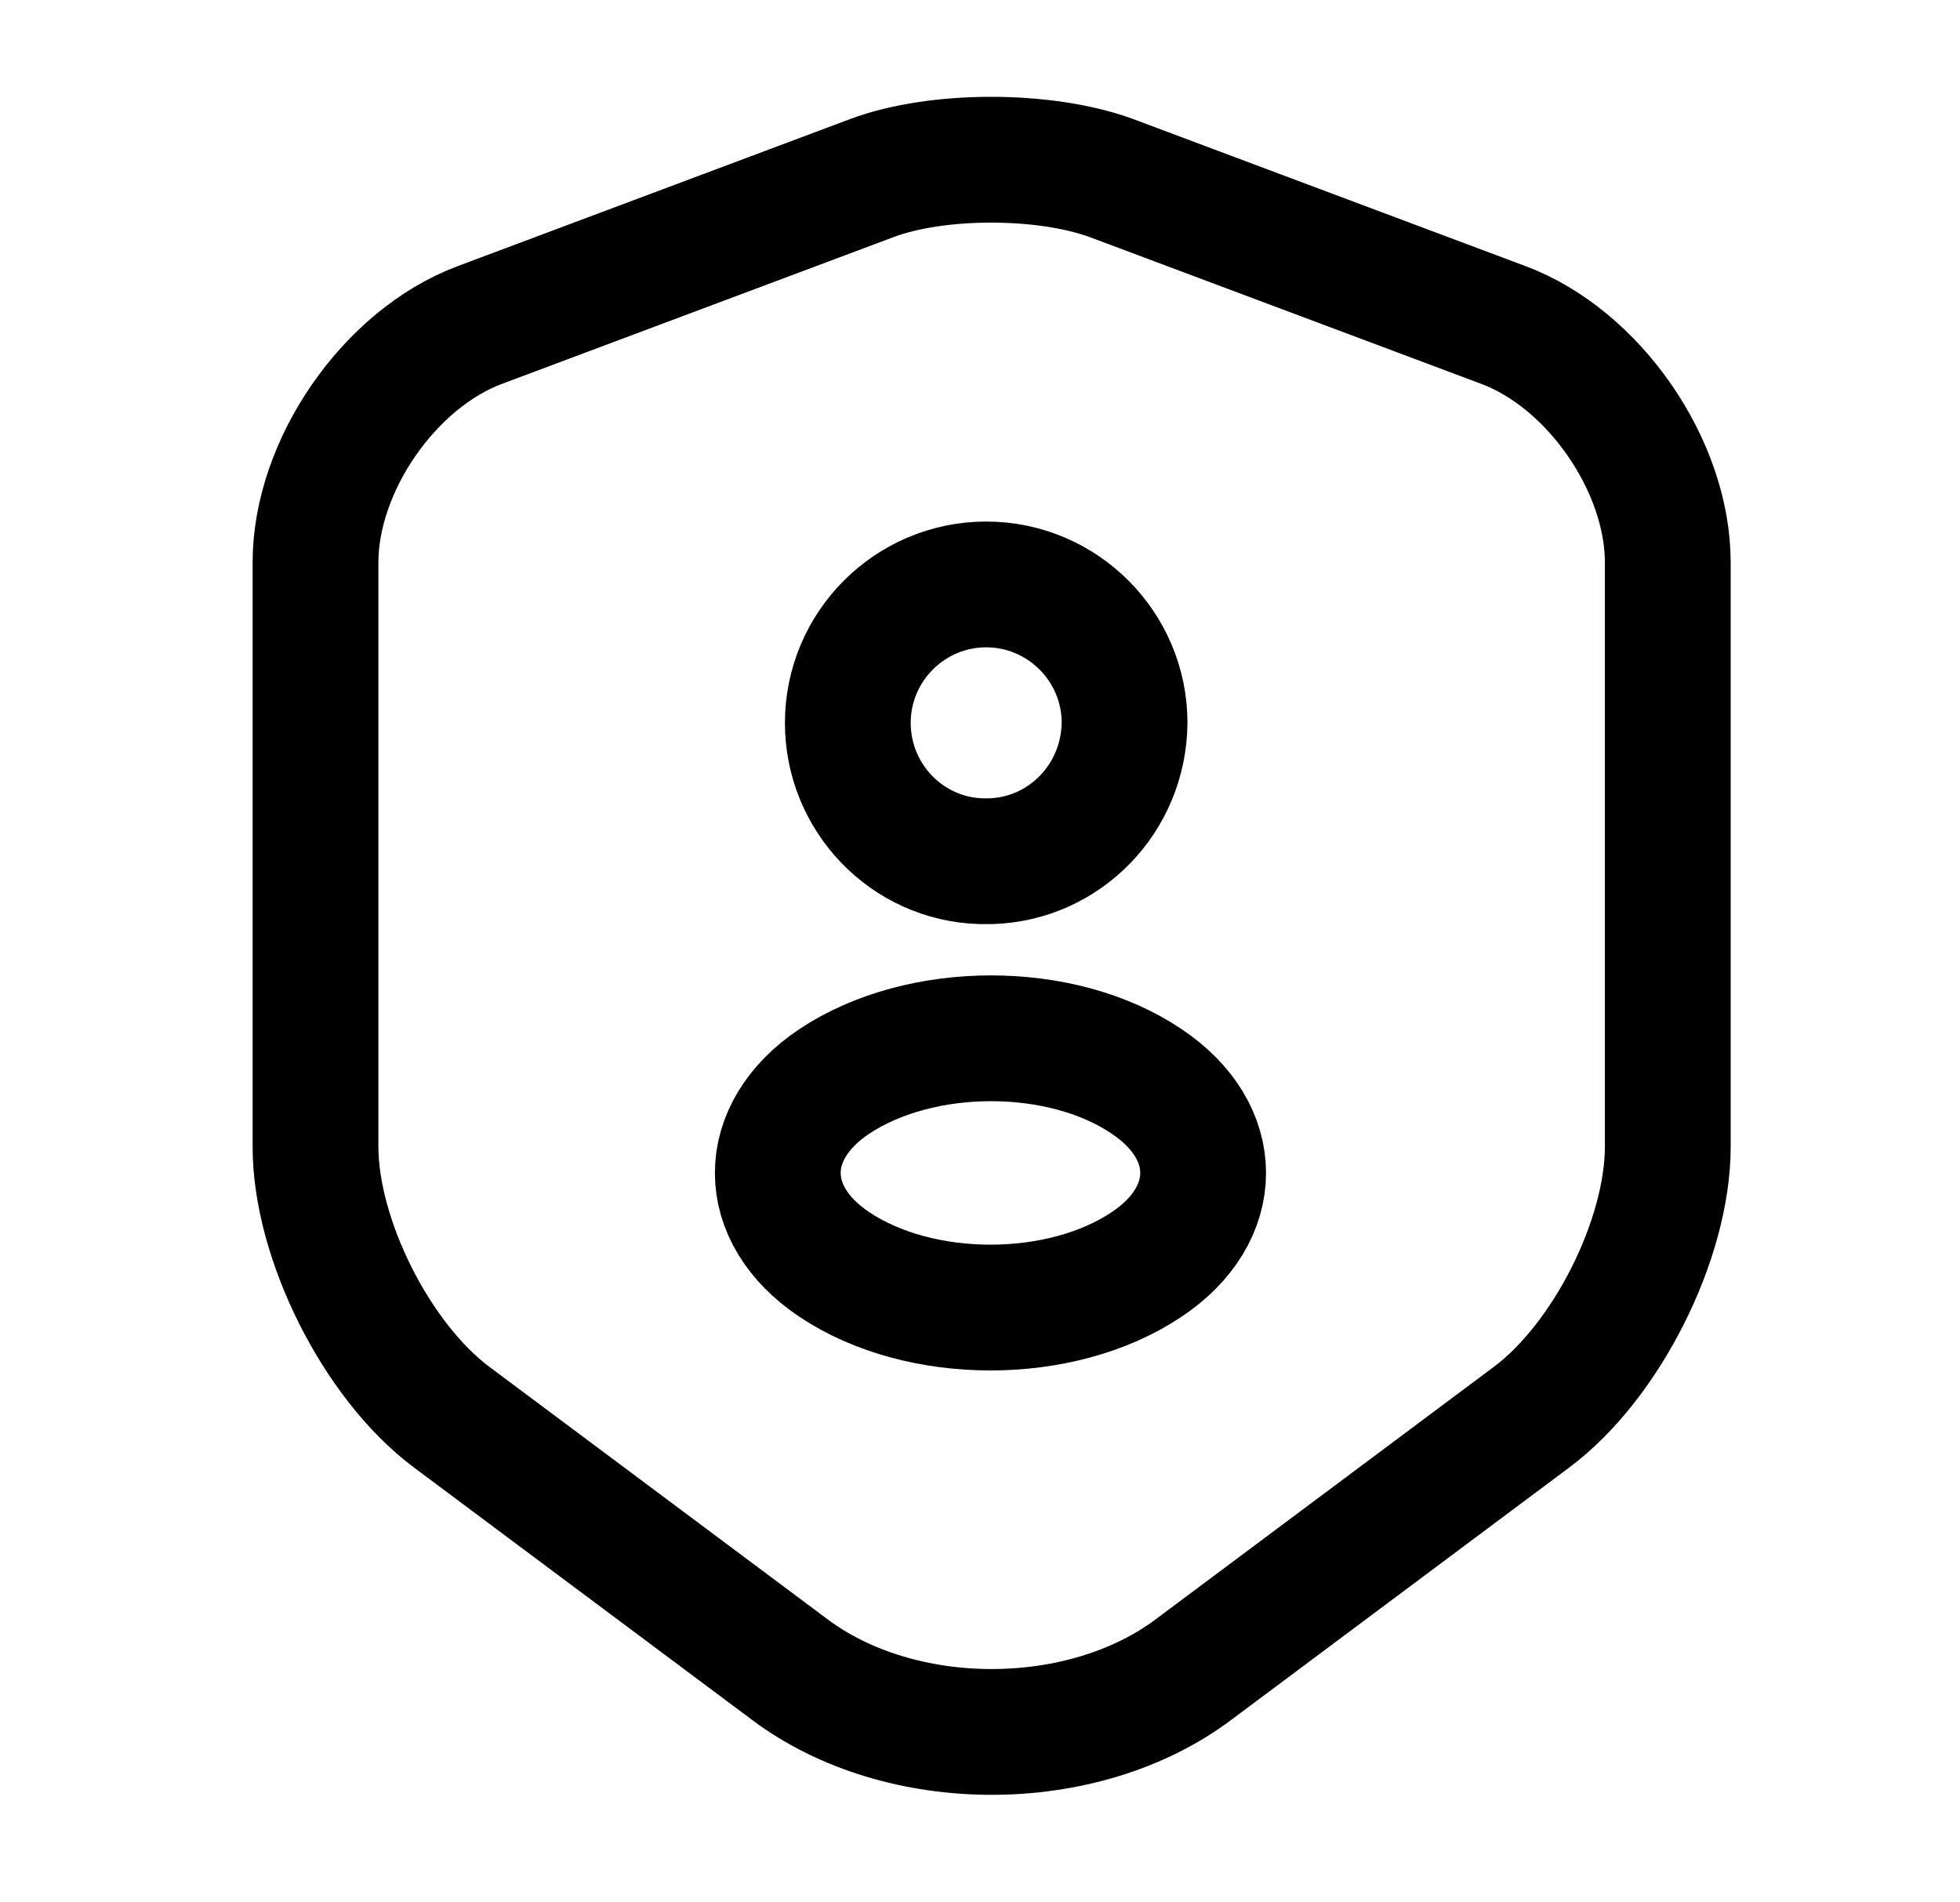
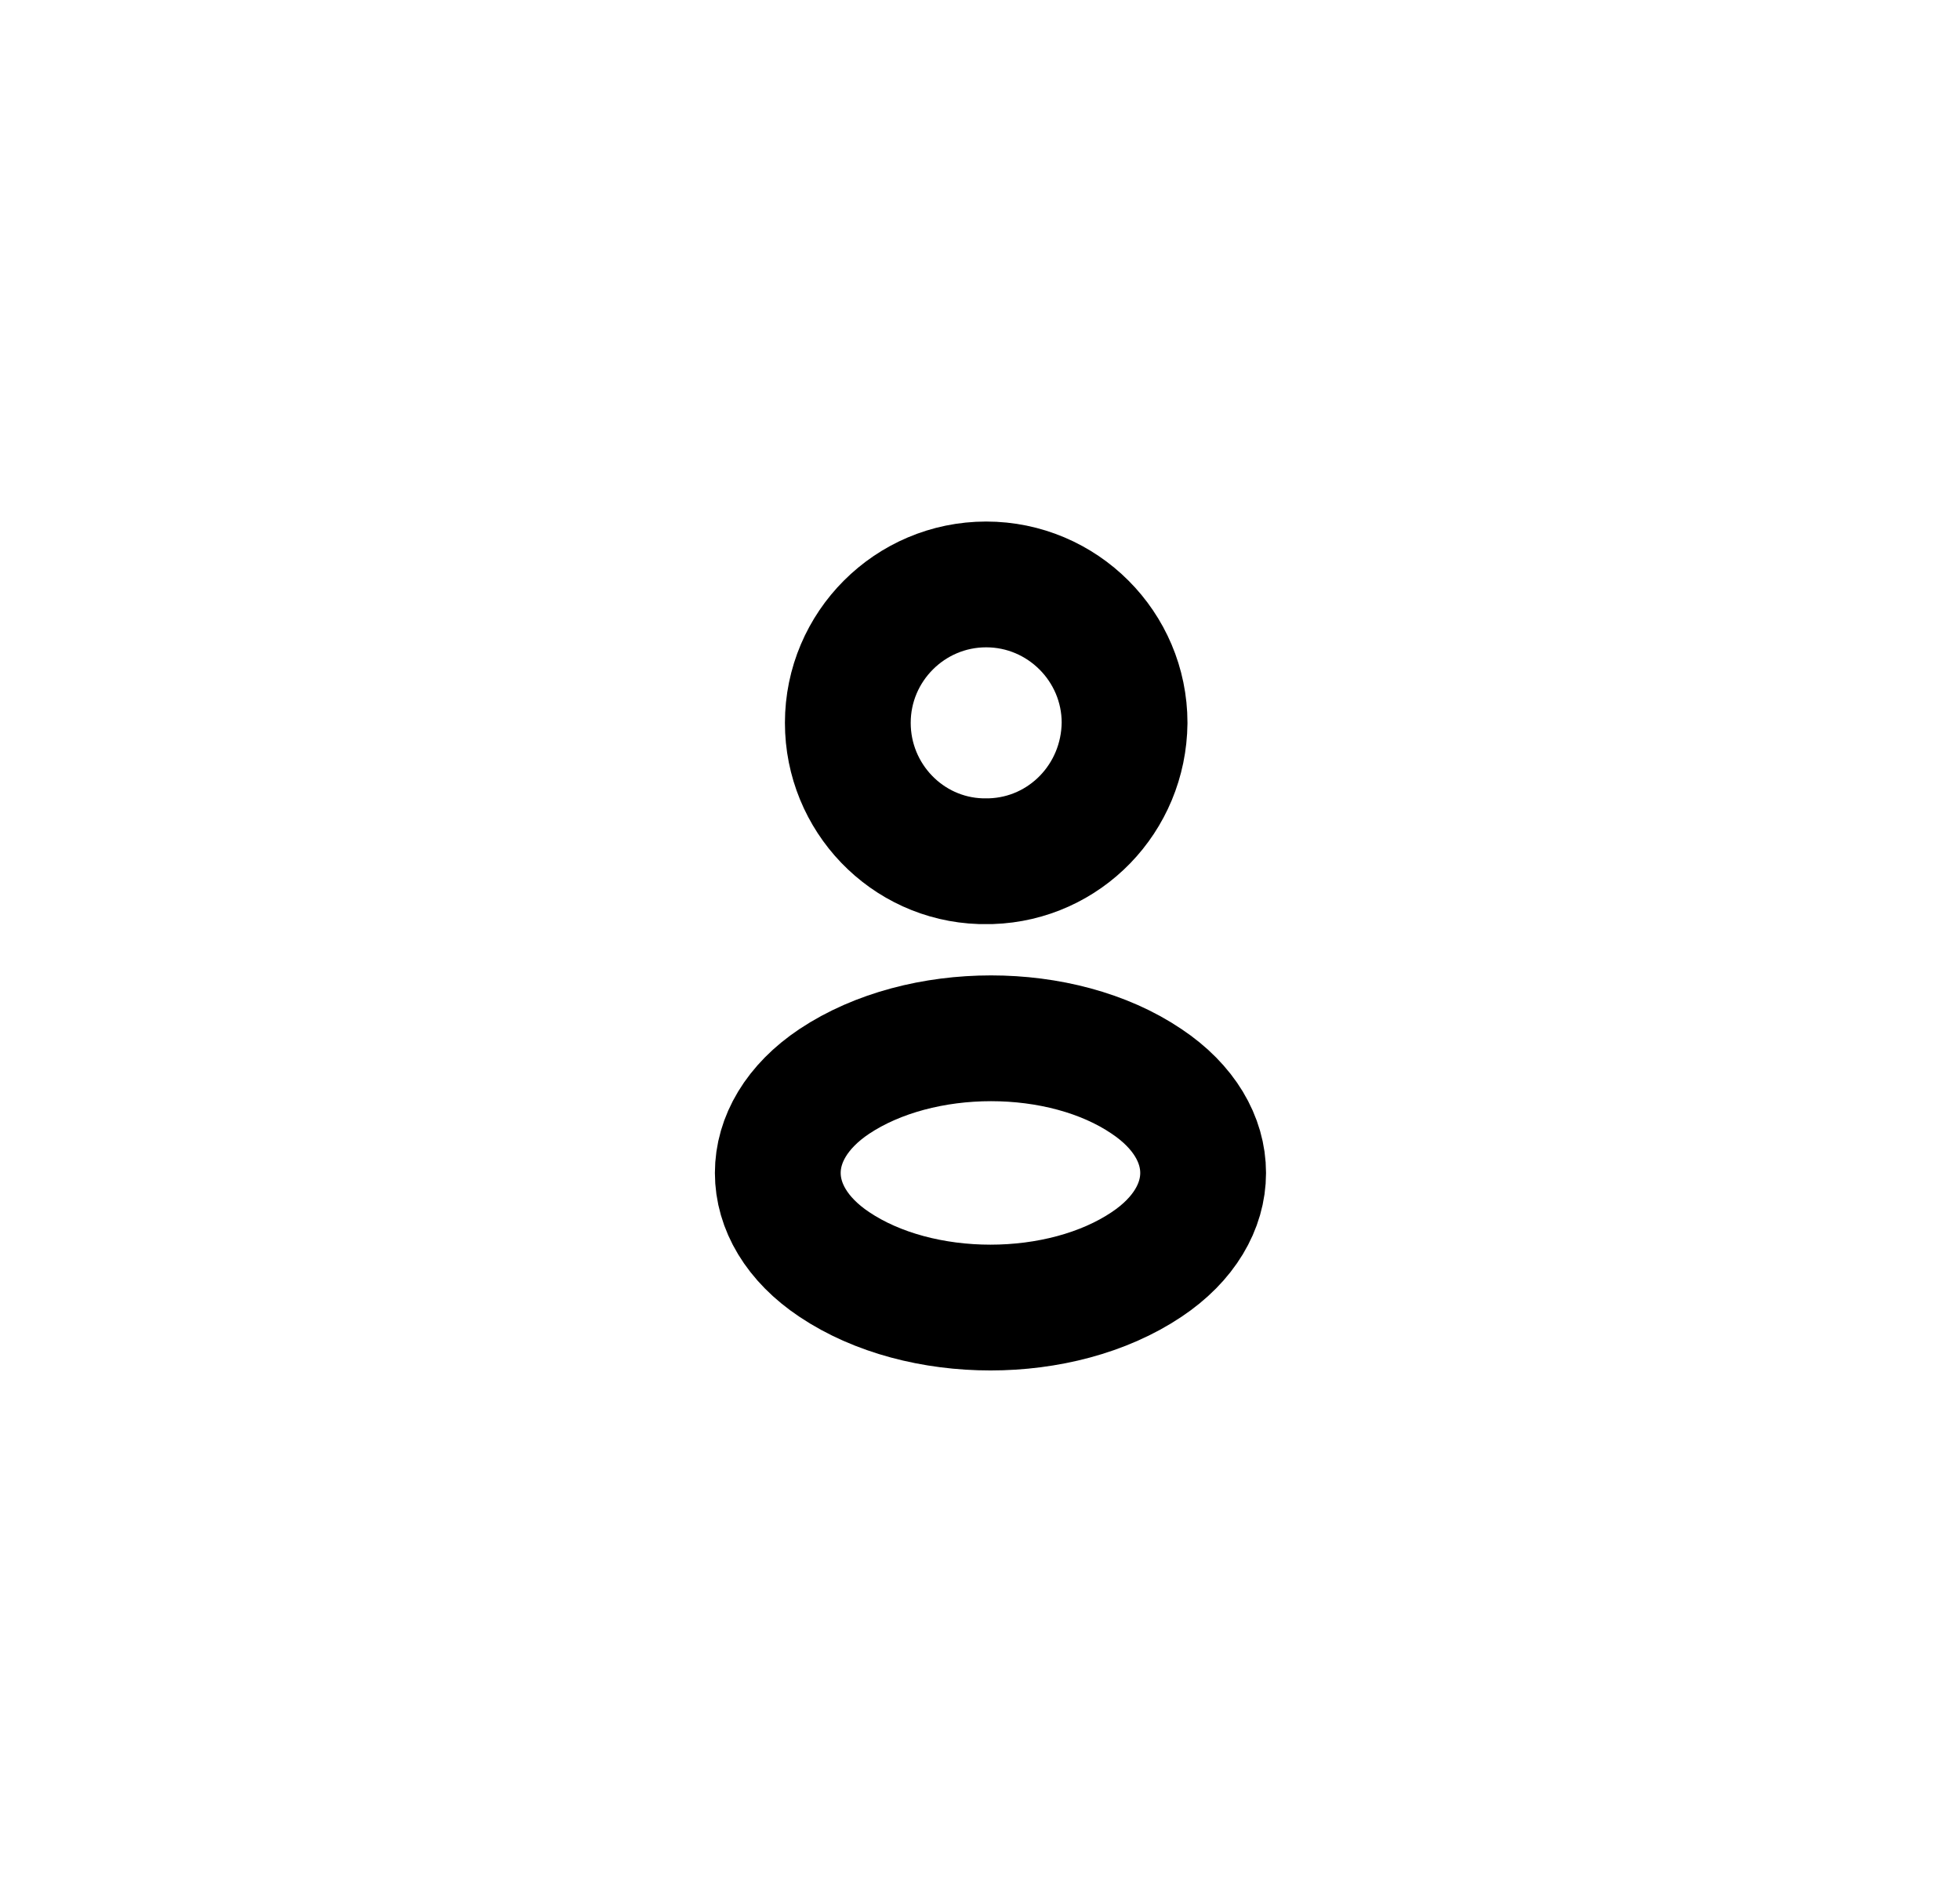
<svg xmlns="http://www.w3.org/2000/svg" width="34" height="33" viewBox="0 0 34 33" fill="none">
-   <path d="M15.129 3.087L8.323 5.638C6.755 6.224 5.473 8.079 5.473 9.757V19.89C5.473 21.499 6.536 23.613 7.832 24.581L13.697 28.959C15.62 30.405 18.784 30.405 20.707 28.959L26.571 24.581C27.867 23.613 28.931 21.499 28.931 19.89V9.757C28.931 8.079 27.649 6.224 26.08 5.638L19.275 3.087C18.116 2.665 16.261 2.665 15.129 3.087Z" stroke="black" stroke-width="2.182" stroke-linecap="round" stroke-linejoin="round" />
  <path d="M17.189 14.939C17.135 14.939 17.067 14.939 17.012 14.939C15.73 14.898 14.707 13.834 14.707 12.539C14.707 11.216 15.784 10.138 17.107 10.138C18.43 10.138 19.508 11.216 19.508 12.539C19.494 13.848 18.471 14.898 17.189 14.939Z" stroke="black" stroke-width="2.182" stroke-linecap="round" stroke-linejoin="round" />
  <path d="M14.474 18.758C13.165 19.631 13.165 21.063 14.474 21.935C15.961 22.931 18.402 22.931 19.889 21.935C21.198 21.063 21.198 19.631 19.889 18.758C18.416 17.762 15.974 17.762 14.474 18.758Z" stroke="black" stroke-width="2.182" stroke-linecap="round" stroke-linejoin="round" />
</svg>